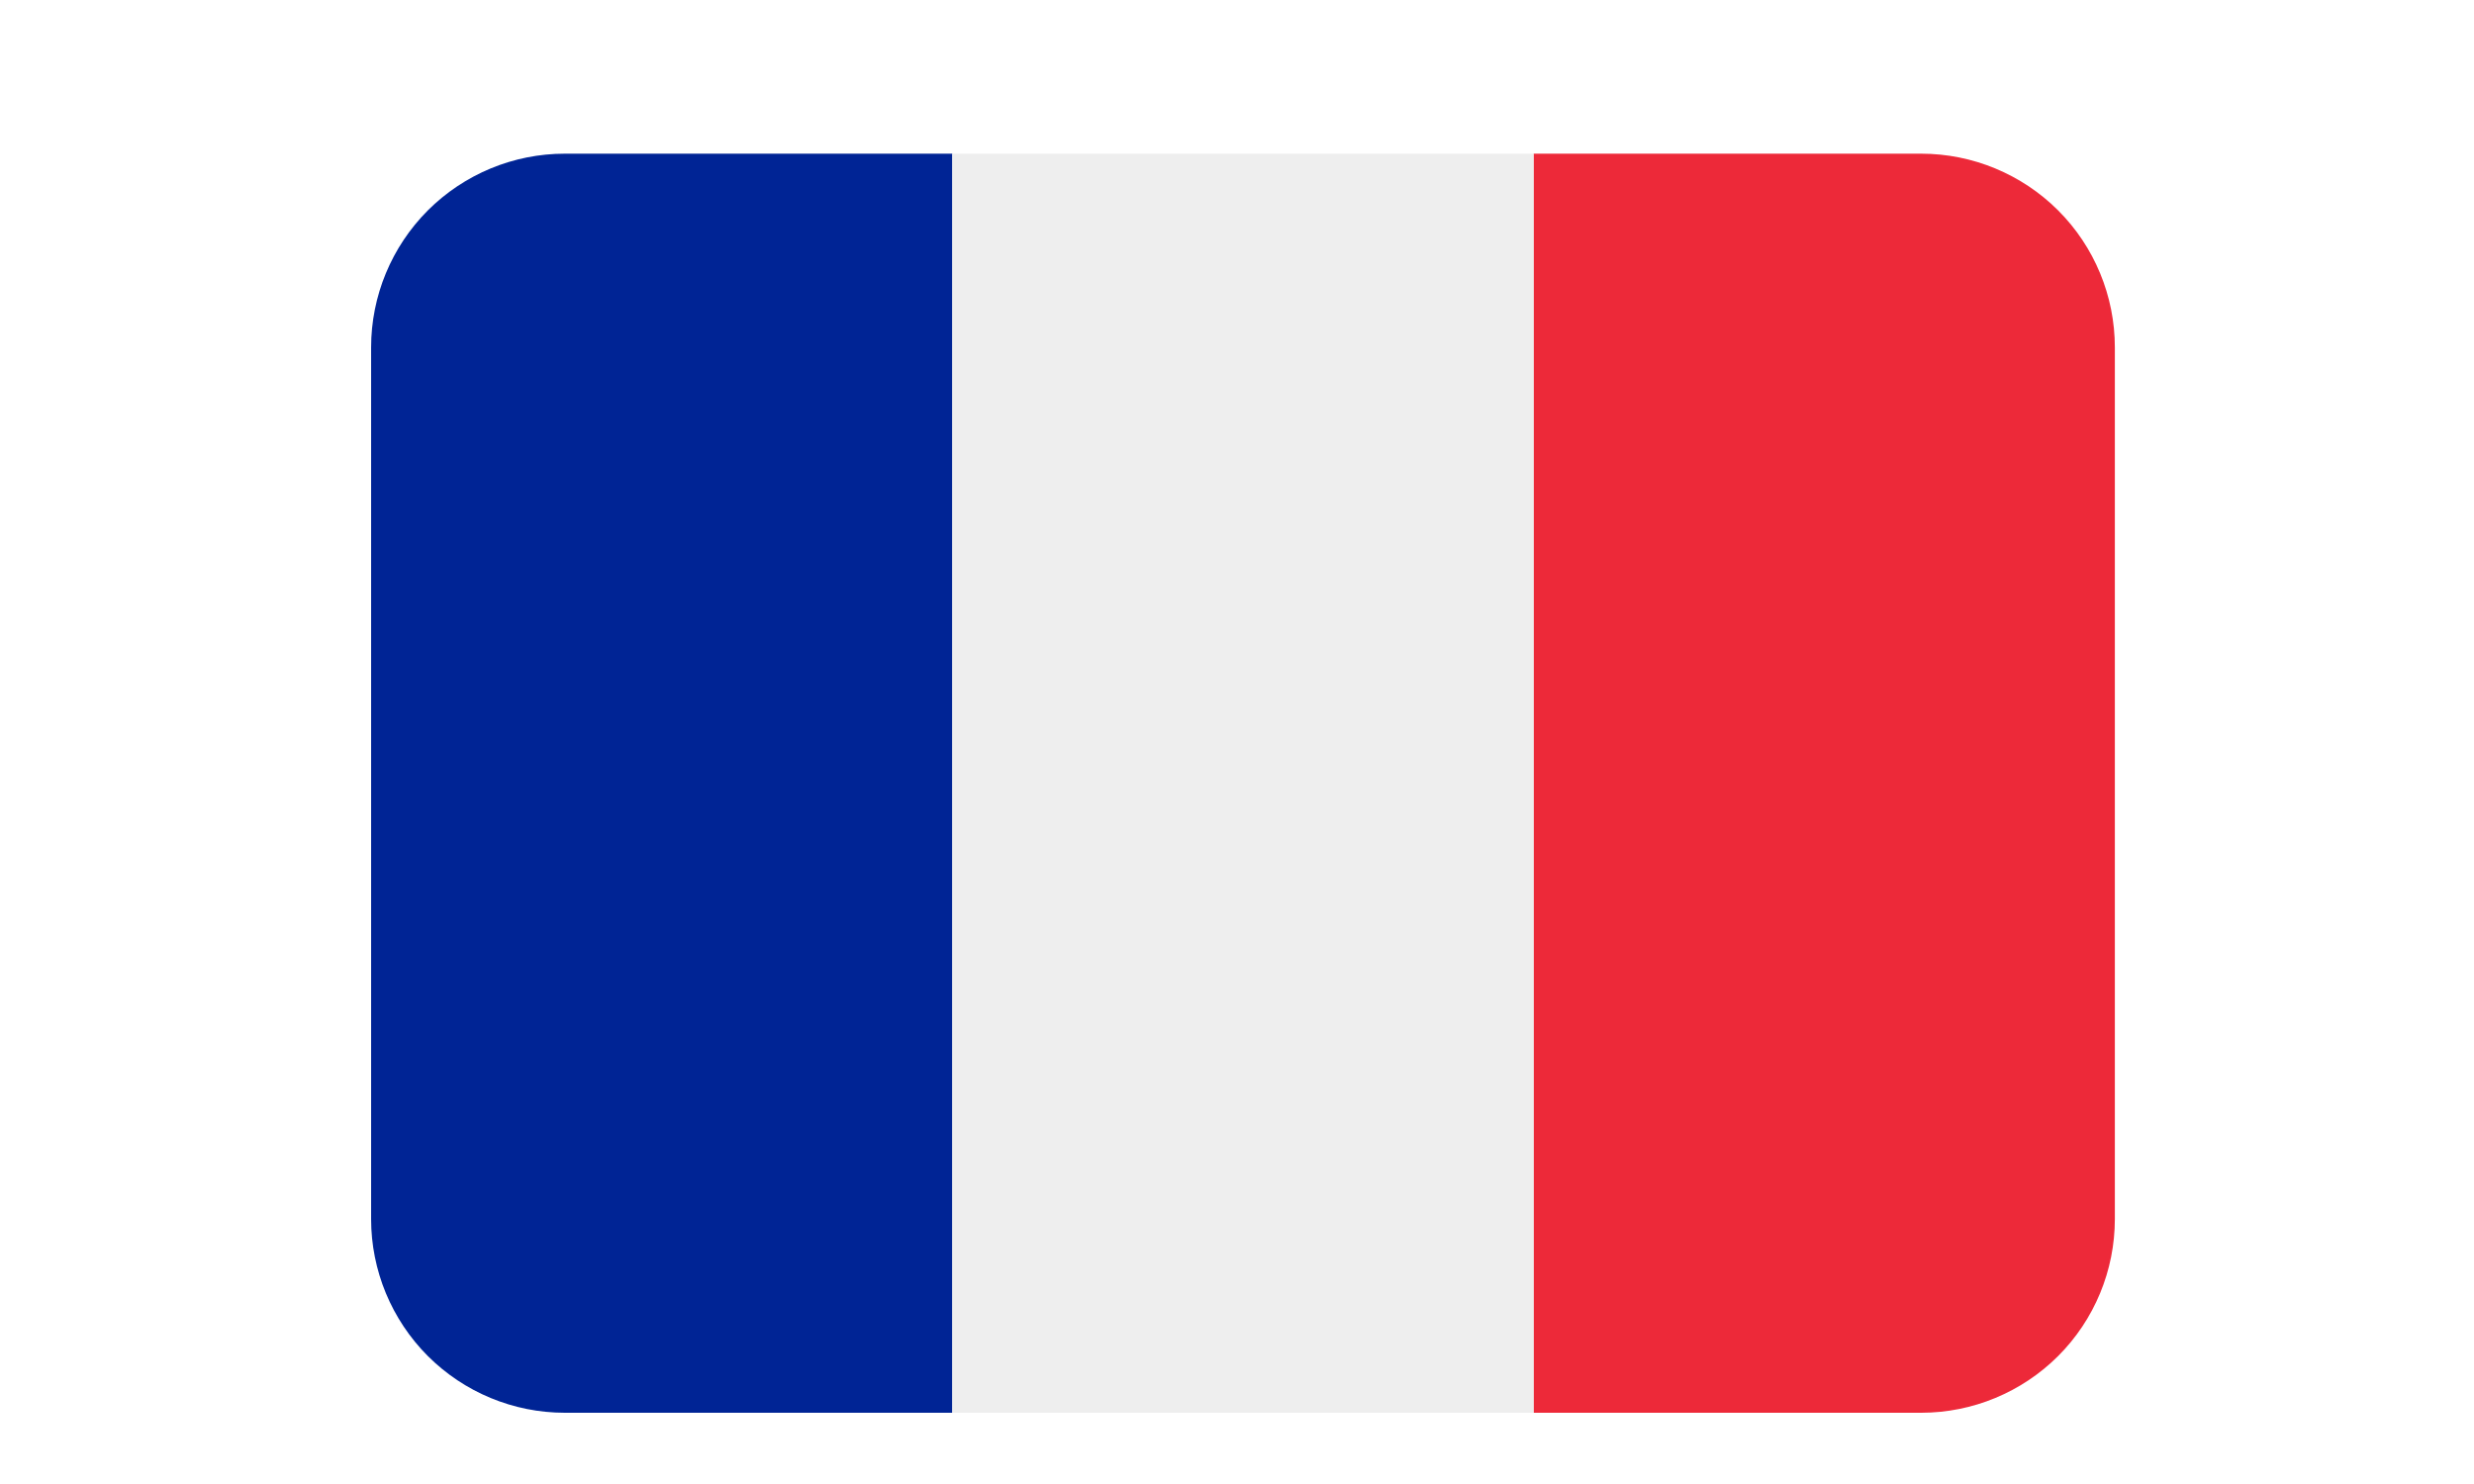
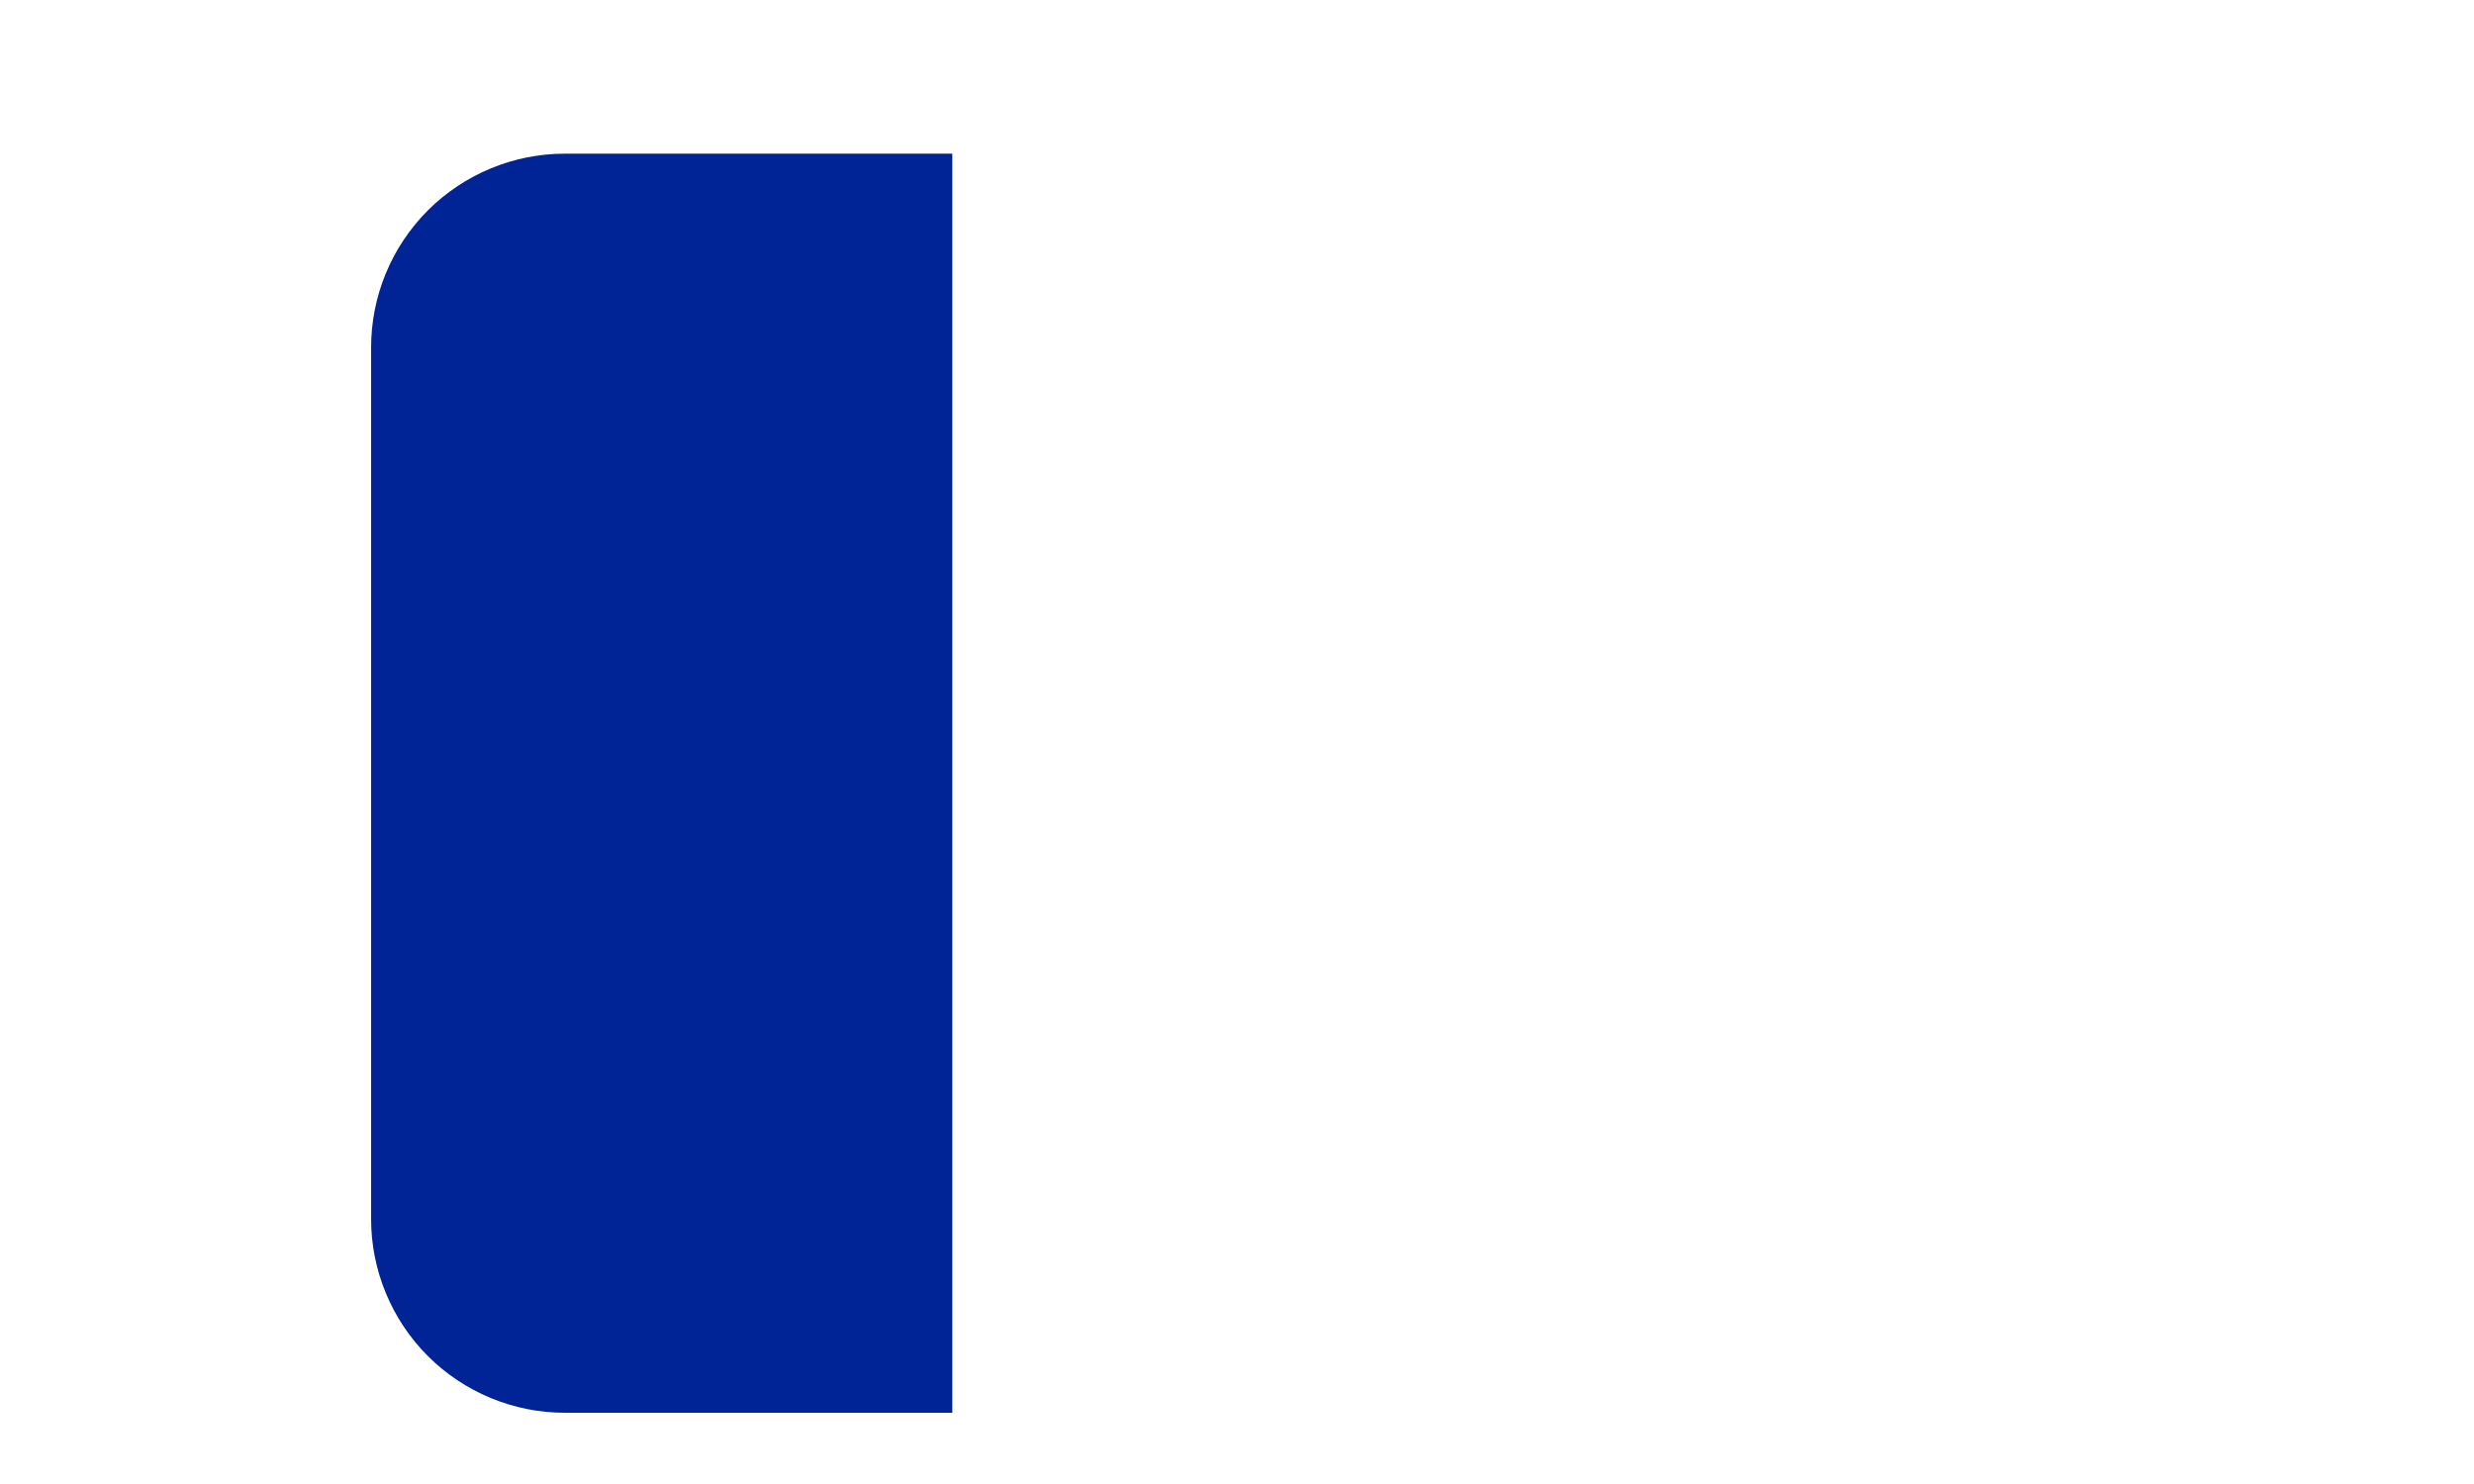
<svg xmlns="http://www.w3.org/2000/svg" width="30" height="18" viewBox="0 0 21 18" fill="none">
  <g id="Group 3">
    <g id="Group 1">
-       <path id="Vector" d="M21.145 14.786C21.145 15.409 20.898 16.007 20.457 16.448C20.016 16.888 19.419 17.136 18.796 17.136H14.097V1.864H18.796C19.419 1.864 20.016 2.112 20.457 2.552C20.898 2.993 21.145 3.591 21.145 4.214V14.786Z" fill="#ED2939" />
      <path id="Vector_2" d="M2.349 1.864C1.726 1.864 1.129 2.112 0.688 2.552C0.248 2.993 0 3.591 0 4.214L0 14.786C0 15.409 0.248 16.007 0.688 16.448C1.129 16.888 1.726 17.136 2.349 17.136H7.048V1.864H2.349Z" fill="#002495" />
-       <path id="Vector_3" d="M7.048 1.864H14.097V17.136H7.048V1.864Z" fill="#EEEEEE" />
    </g>
  </g>
</svg>